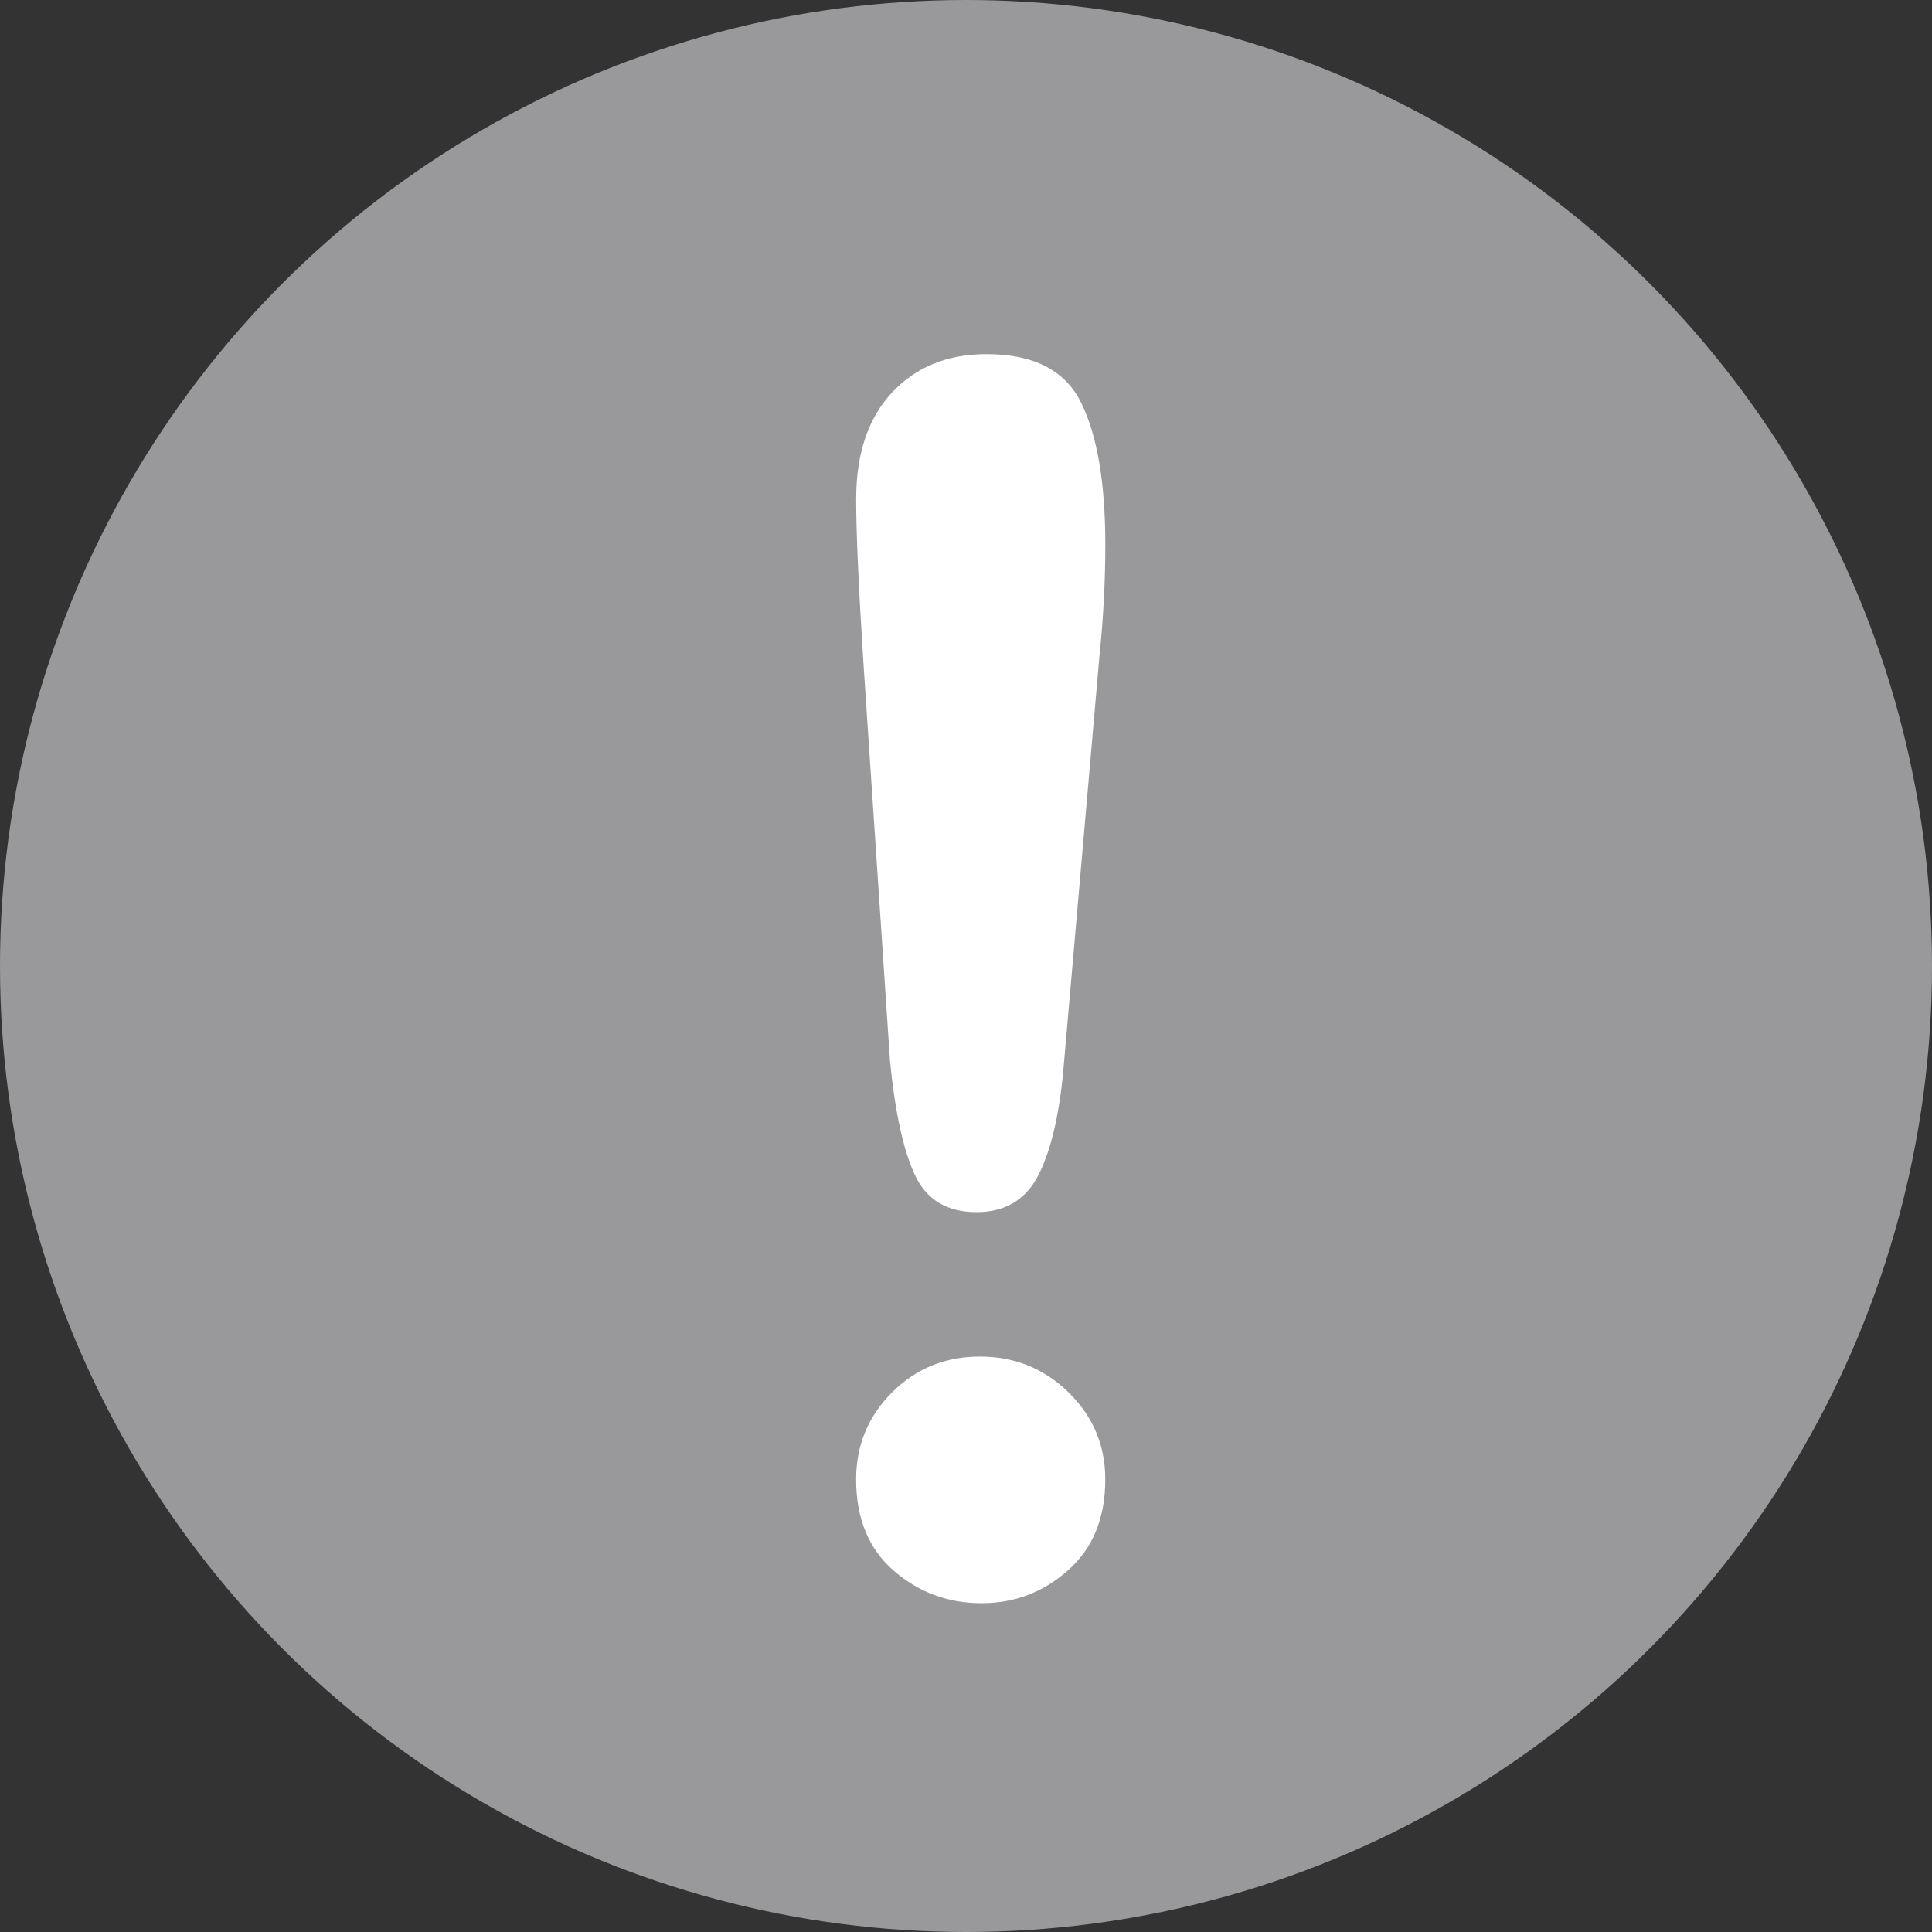
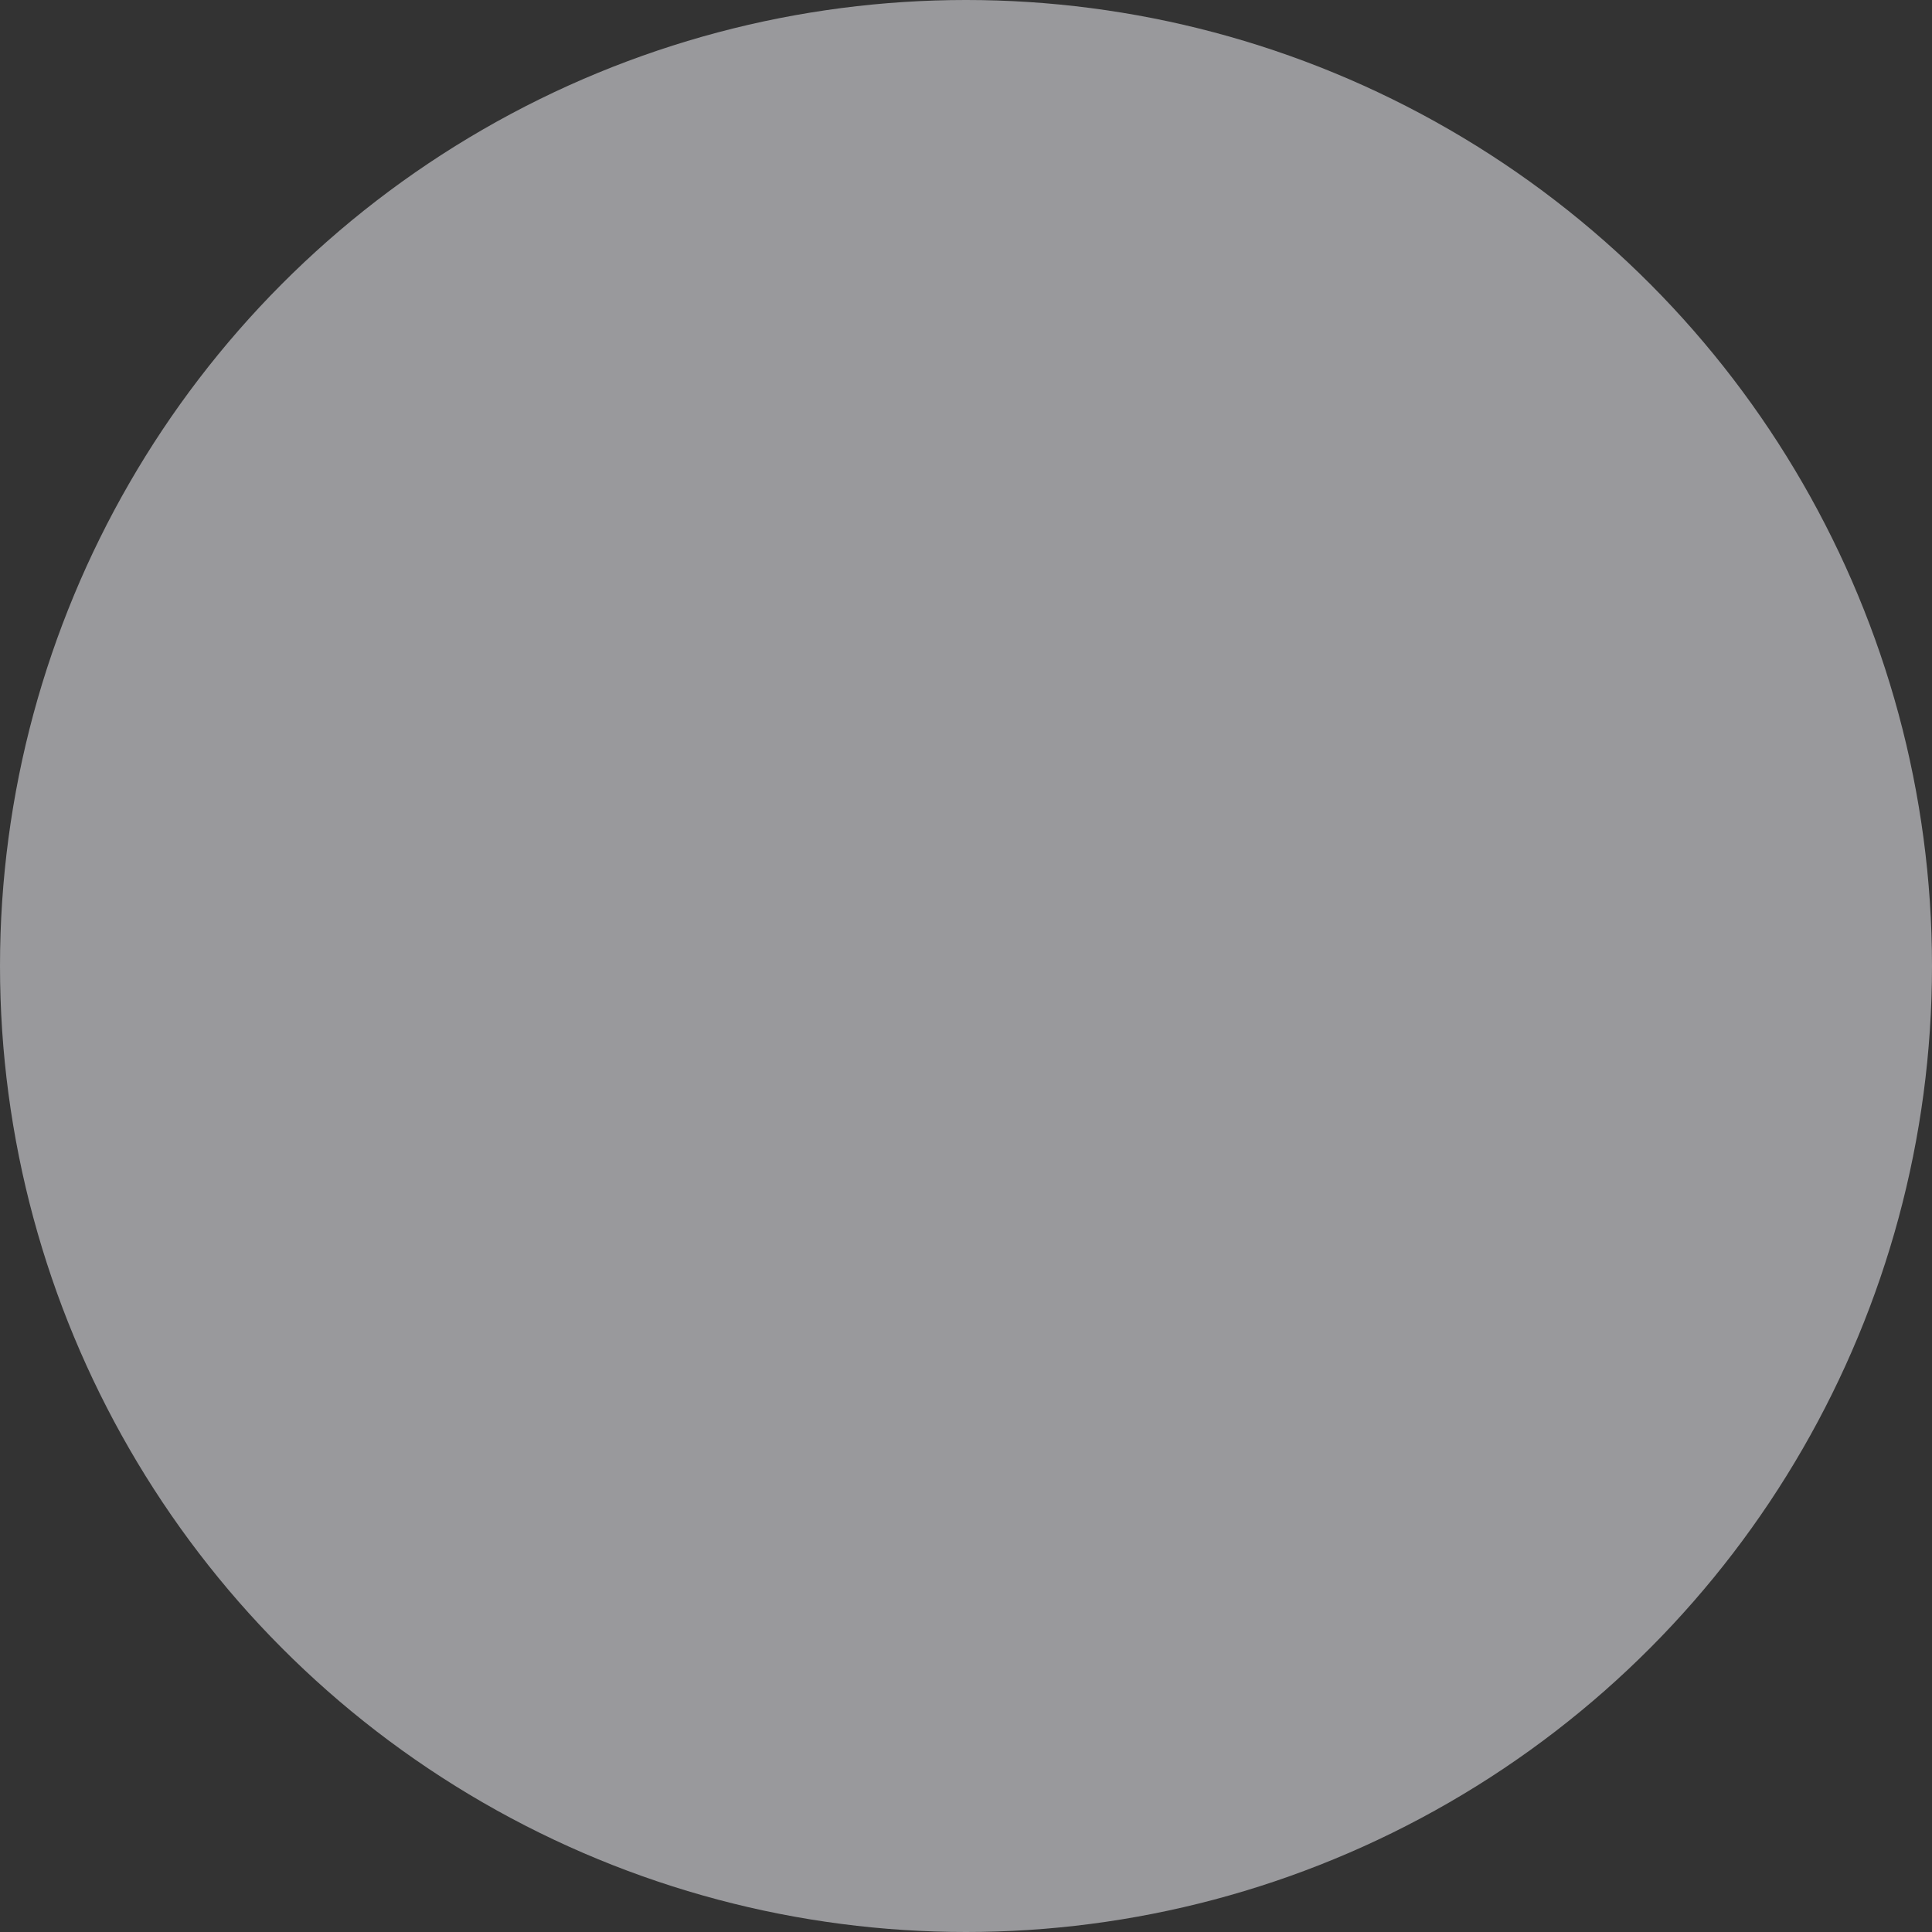
<svg xmlns="http://www.w3.org/2000/svg" version="1.1" id="Livello_1" x="0px" y="0px" width="62.586px" height="62.586px" viewBox="0 0 62.586 62.586" xml:space="preserve">
  <rect x="0" y="0" width="62.586" height="62.586" fill="#333333" stroke="none" />
  <circle fill="#99999C" cx="31.293" cy="31.293" r="31.293" />
  <g>
-     <path fill="#FFFFFF" d="M28.83,34.35l-0.855-12.802c-0.16-2.494-0.24-4.285-0.24-5.372c0-1.479,0.387-2.633,1.163-3.461   c0.775-0.829,1.794-1.243,3.06-1.243c1.532,0,2.557,0.53,3.073,1.59c0.517,1.061,0.775,2.589,0.775,4.584   c0,1.176-0.063,2.37-0.188,3.581l-1.149,13.176c-0.125,1.568-0.392,2.771-0.801,3.608c-0.41,0.838-1.088,1.256-2.032,1.256   c-0.962,0-1.63-0.405-2.004-1.216S28.99,36.006,28.83,34.35z M31.797,51.935c-1.087,0-2.036-0.352-2.847-1.056   c-0.811-0.703-1.216-1.688-1.216-2.953c0-1.104,0.387-2.044,1.163-2.819c0.775-0.775,1.724-1.162,2.846-1.162   c1.122,0,2.08,0.387,2.873,1.162c0.792,0.775,1.189,1.715,1.189,2.819c0,1.248-0.401,2.228-1.203,2.94   C33.801,51.578,32.865,51.935,31.797,51.935z" />
-   </g>
+     </g>
</svg>